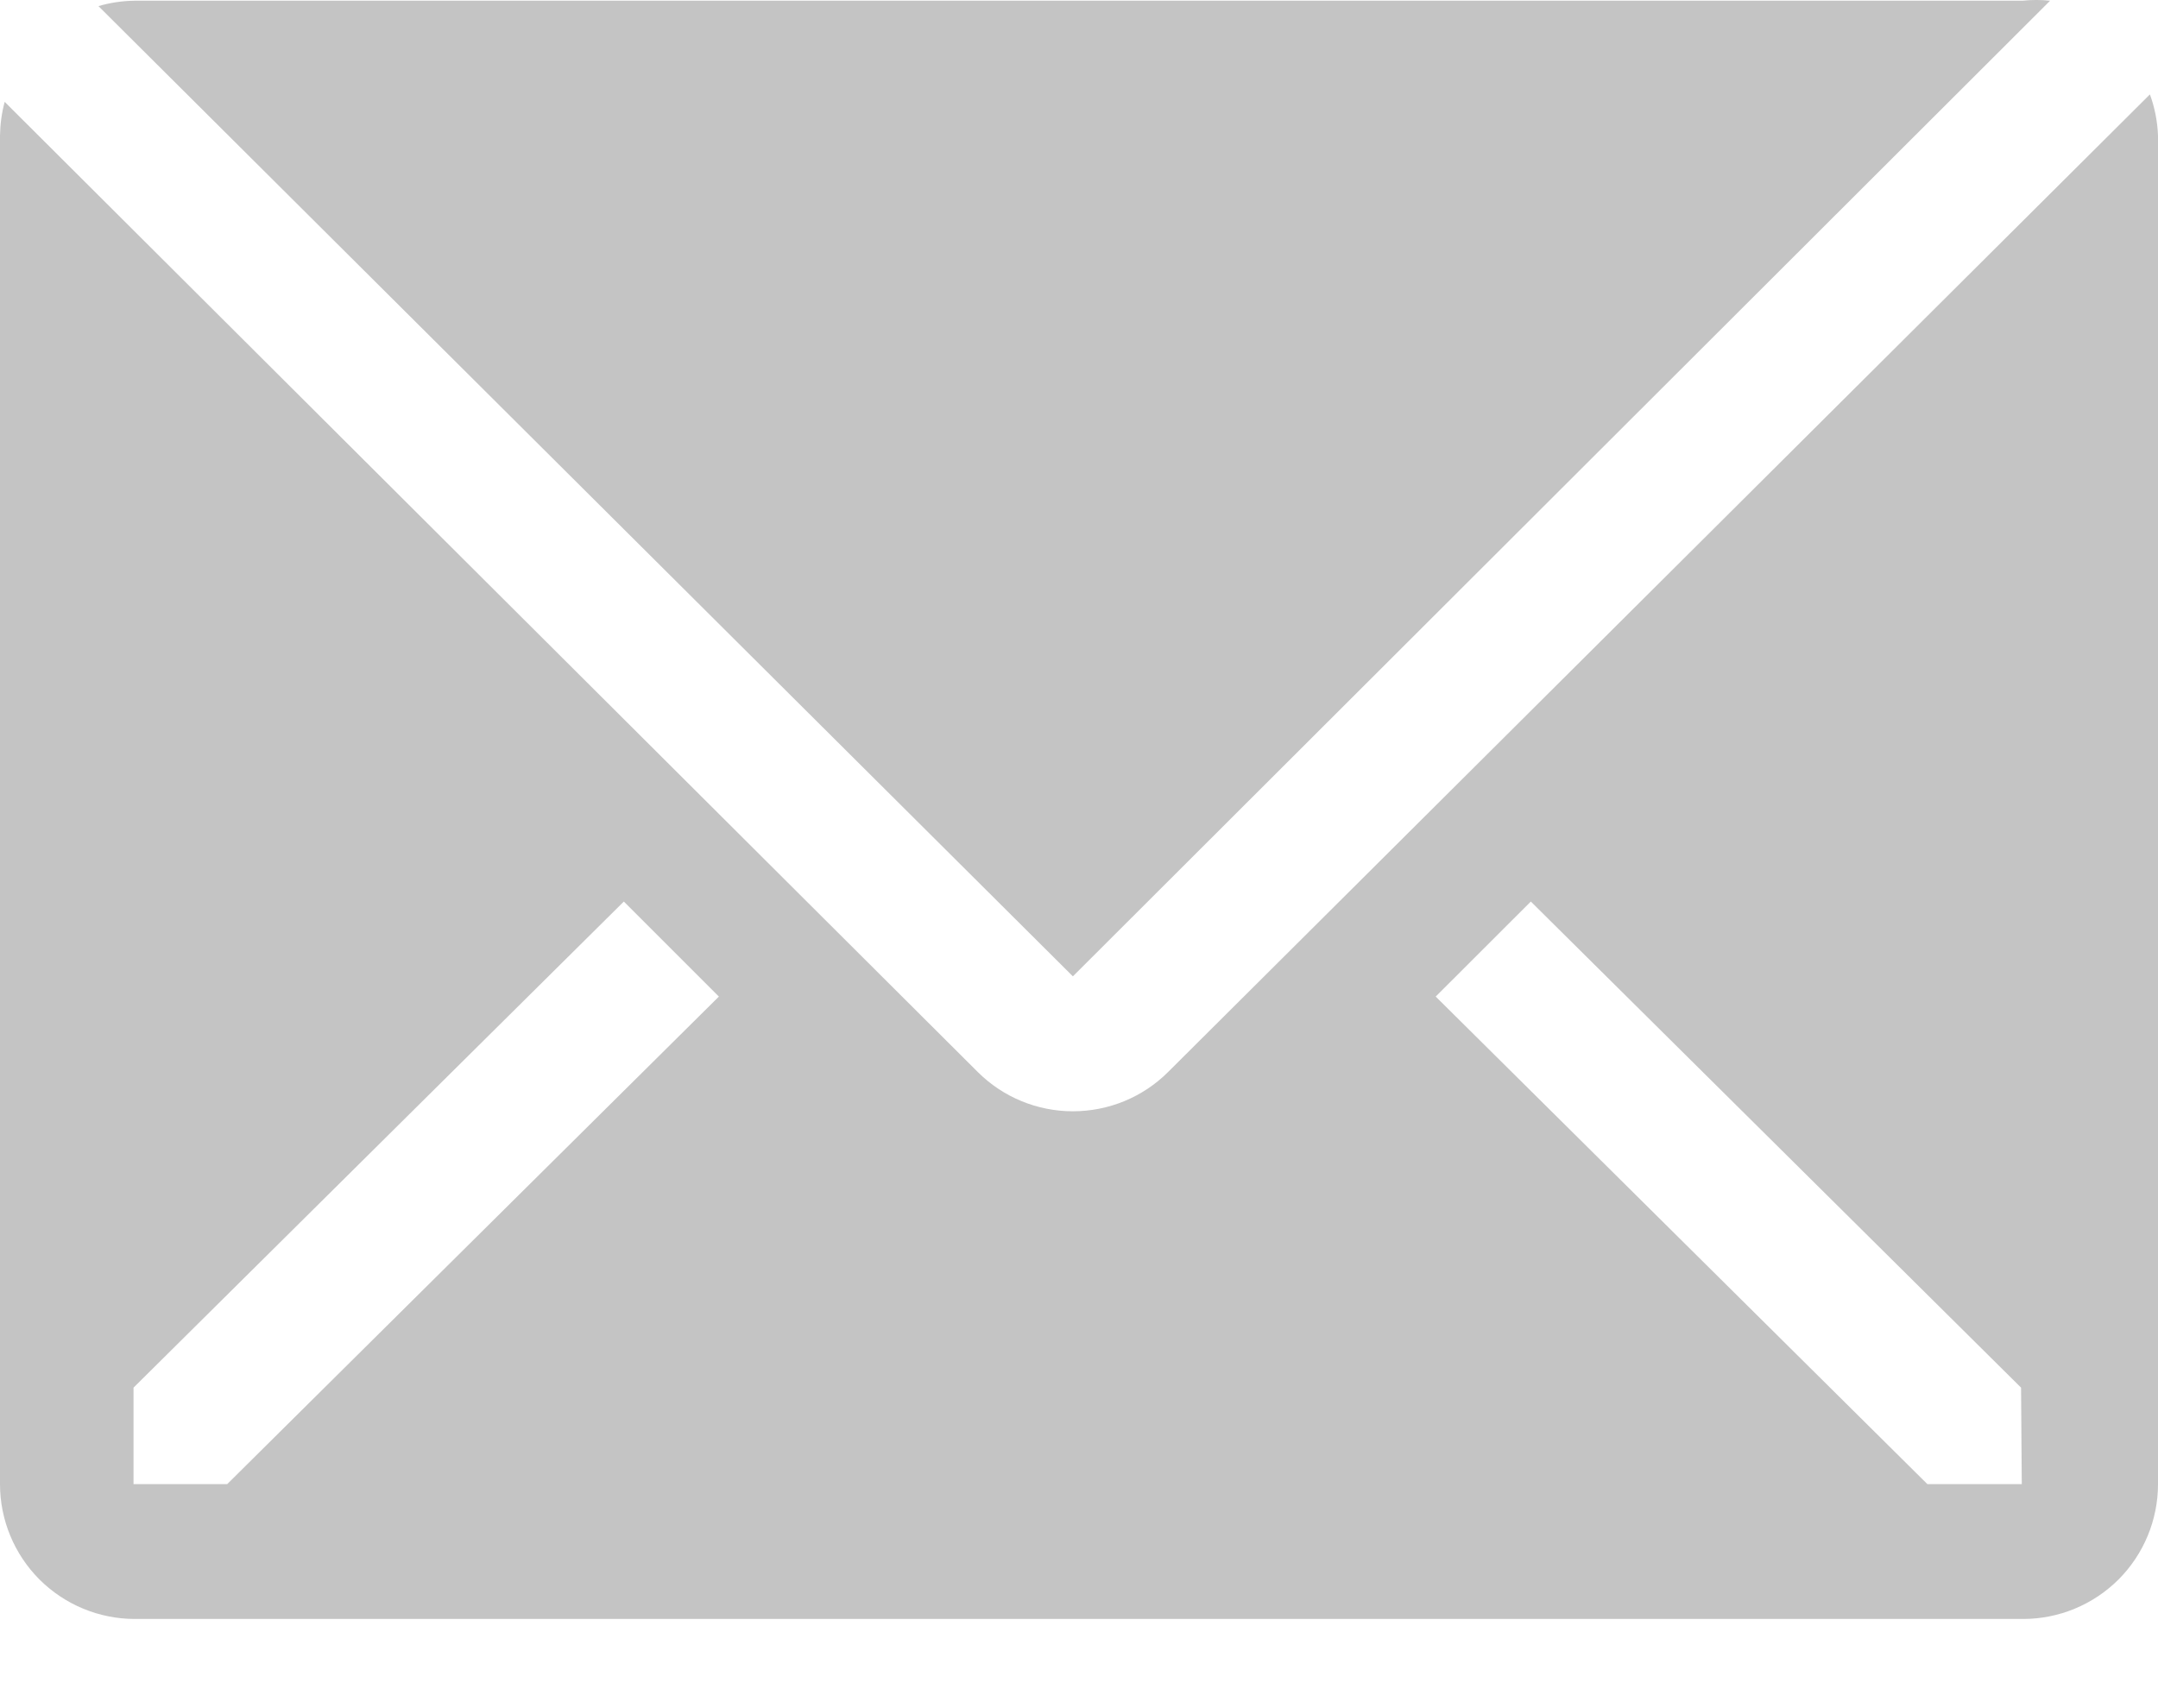
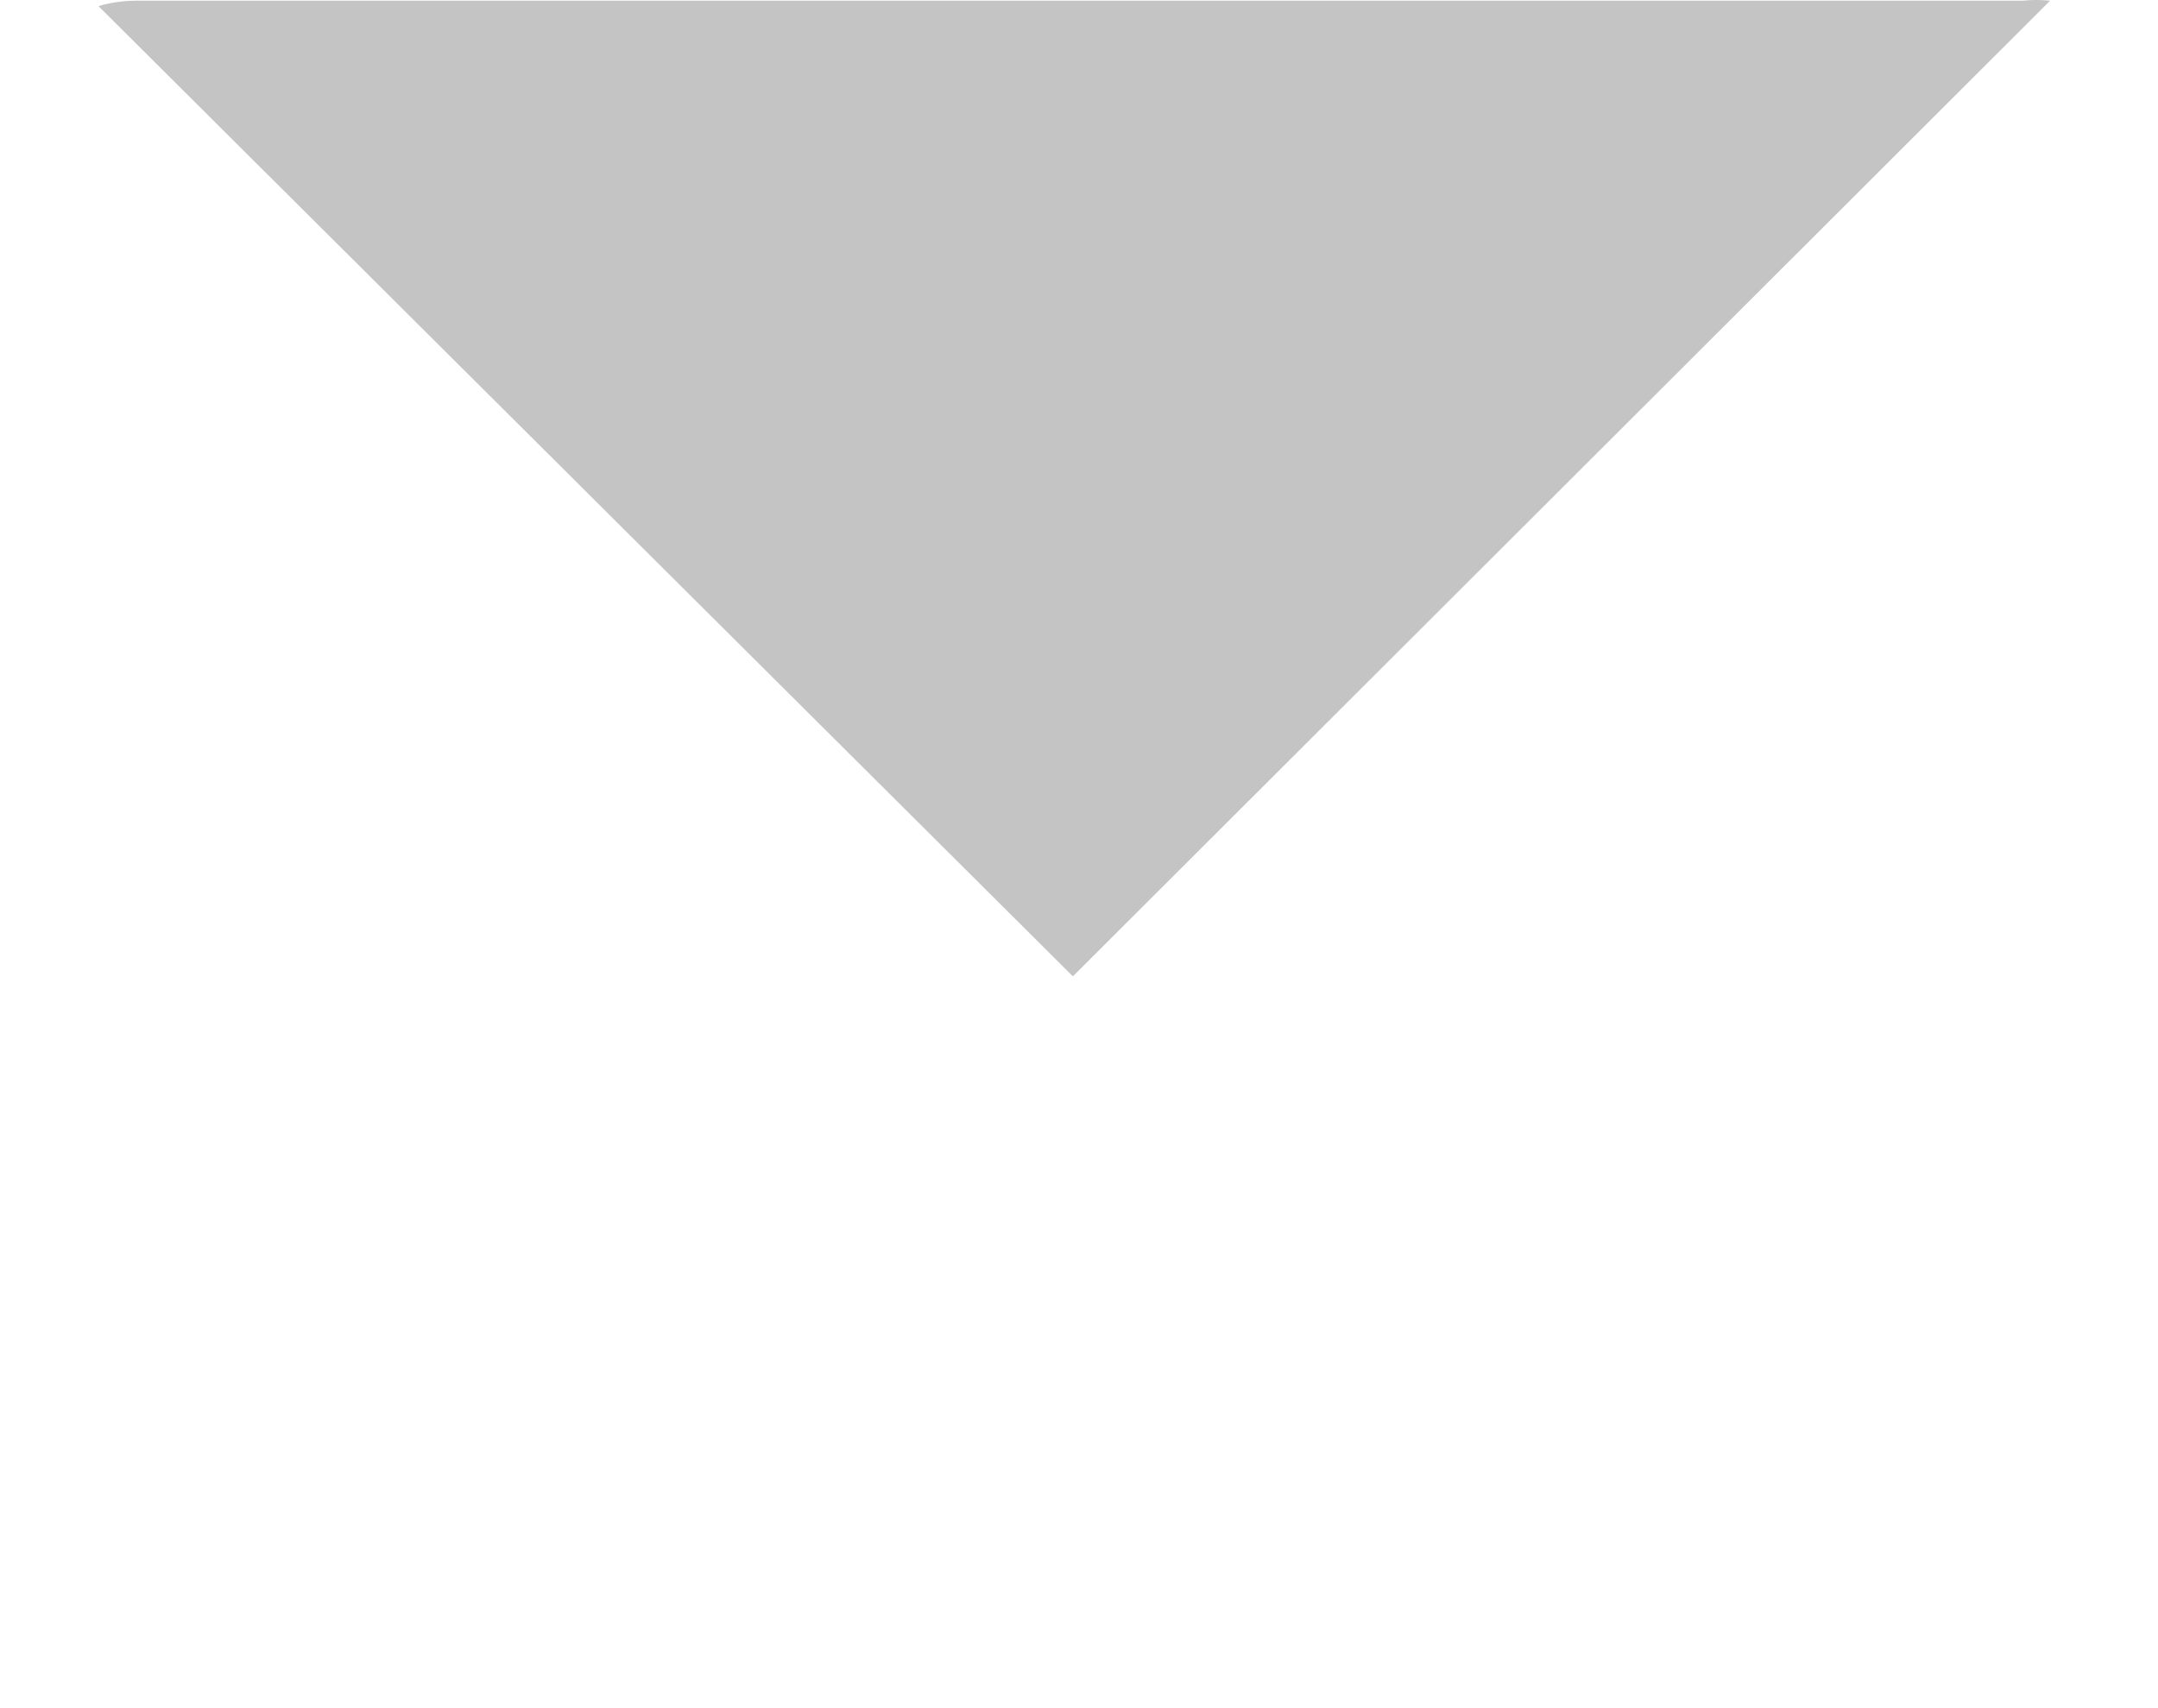
<svg xmlns="http://www.w3.org/2000/svg" width="24" height="19" viewBox="0 0 24 19" fill="none">
  <path d="M22.8 0.008C22.698 -0.003 22.595 -0.003 22.492 0.008H1.493C1.358 0.01 1.224 0.03 1.095 0.068L11.932 10.86L22.8 0.008Z" fill="#C4C4C4" />
-   <path d="M23.91 1.05L12.99 11.925C12.709 12.205 12.329 12.361 11.932 12.361C11.536 12.361 11.156 12.205 10.875 11.925L0.052 1.133C0.019 1.255 0.002 1.381 0 1.508V16.508C0 16.906 0.158 17.287 0.439 17.569C0.721 17.85 1.102 18.008 1.5 18.008H22.5C22.898 18.008 23.279 17.85 23.561 17.569C23.842 17.287 24 16.906 24 16.508V1.508C23.994 1.352 23.964 1.197 23.91 1.05ZM2.527 16.508H1.485V15.435L6.938 10.028L7.995 11.085L2.527 16.508ZM22.485 16.508H21.435L15.967 11.085L17.025 10.028L22.477 15.435L22.485 16.508Z" fill="#C4C4C4" />
</svg>